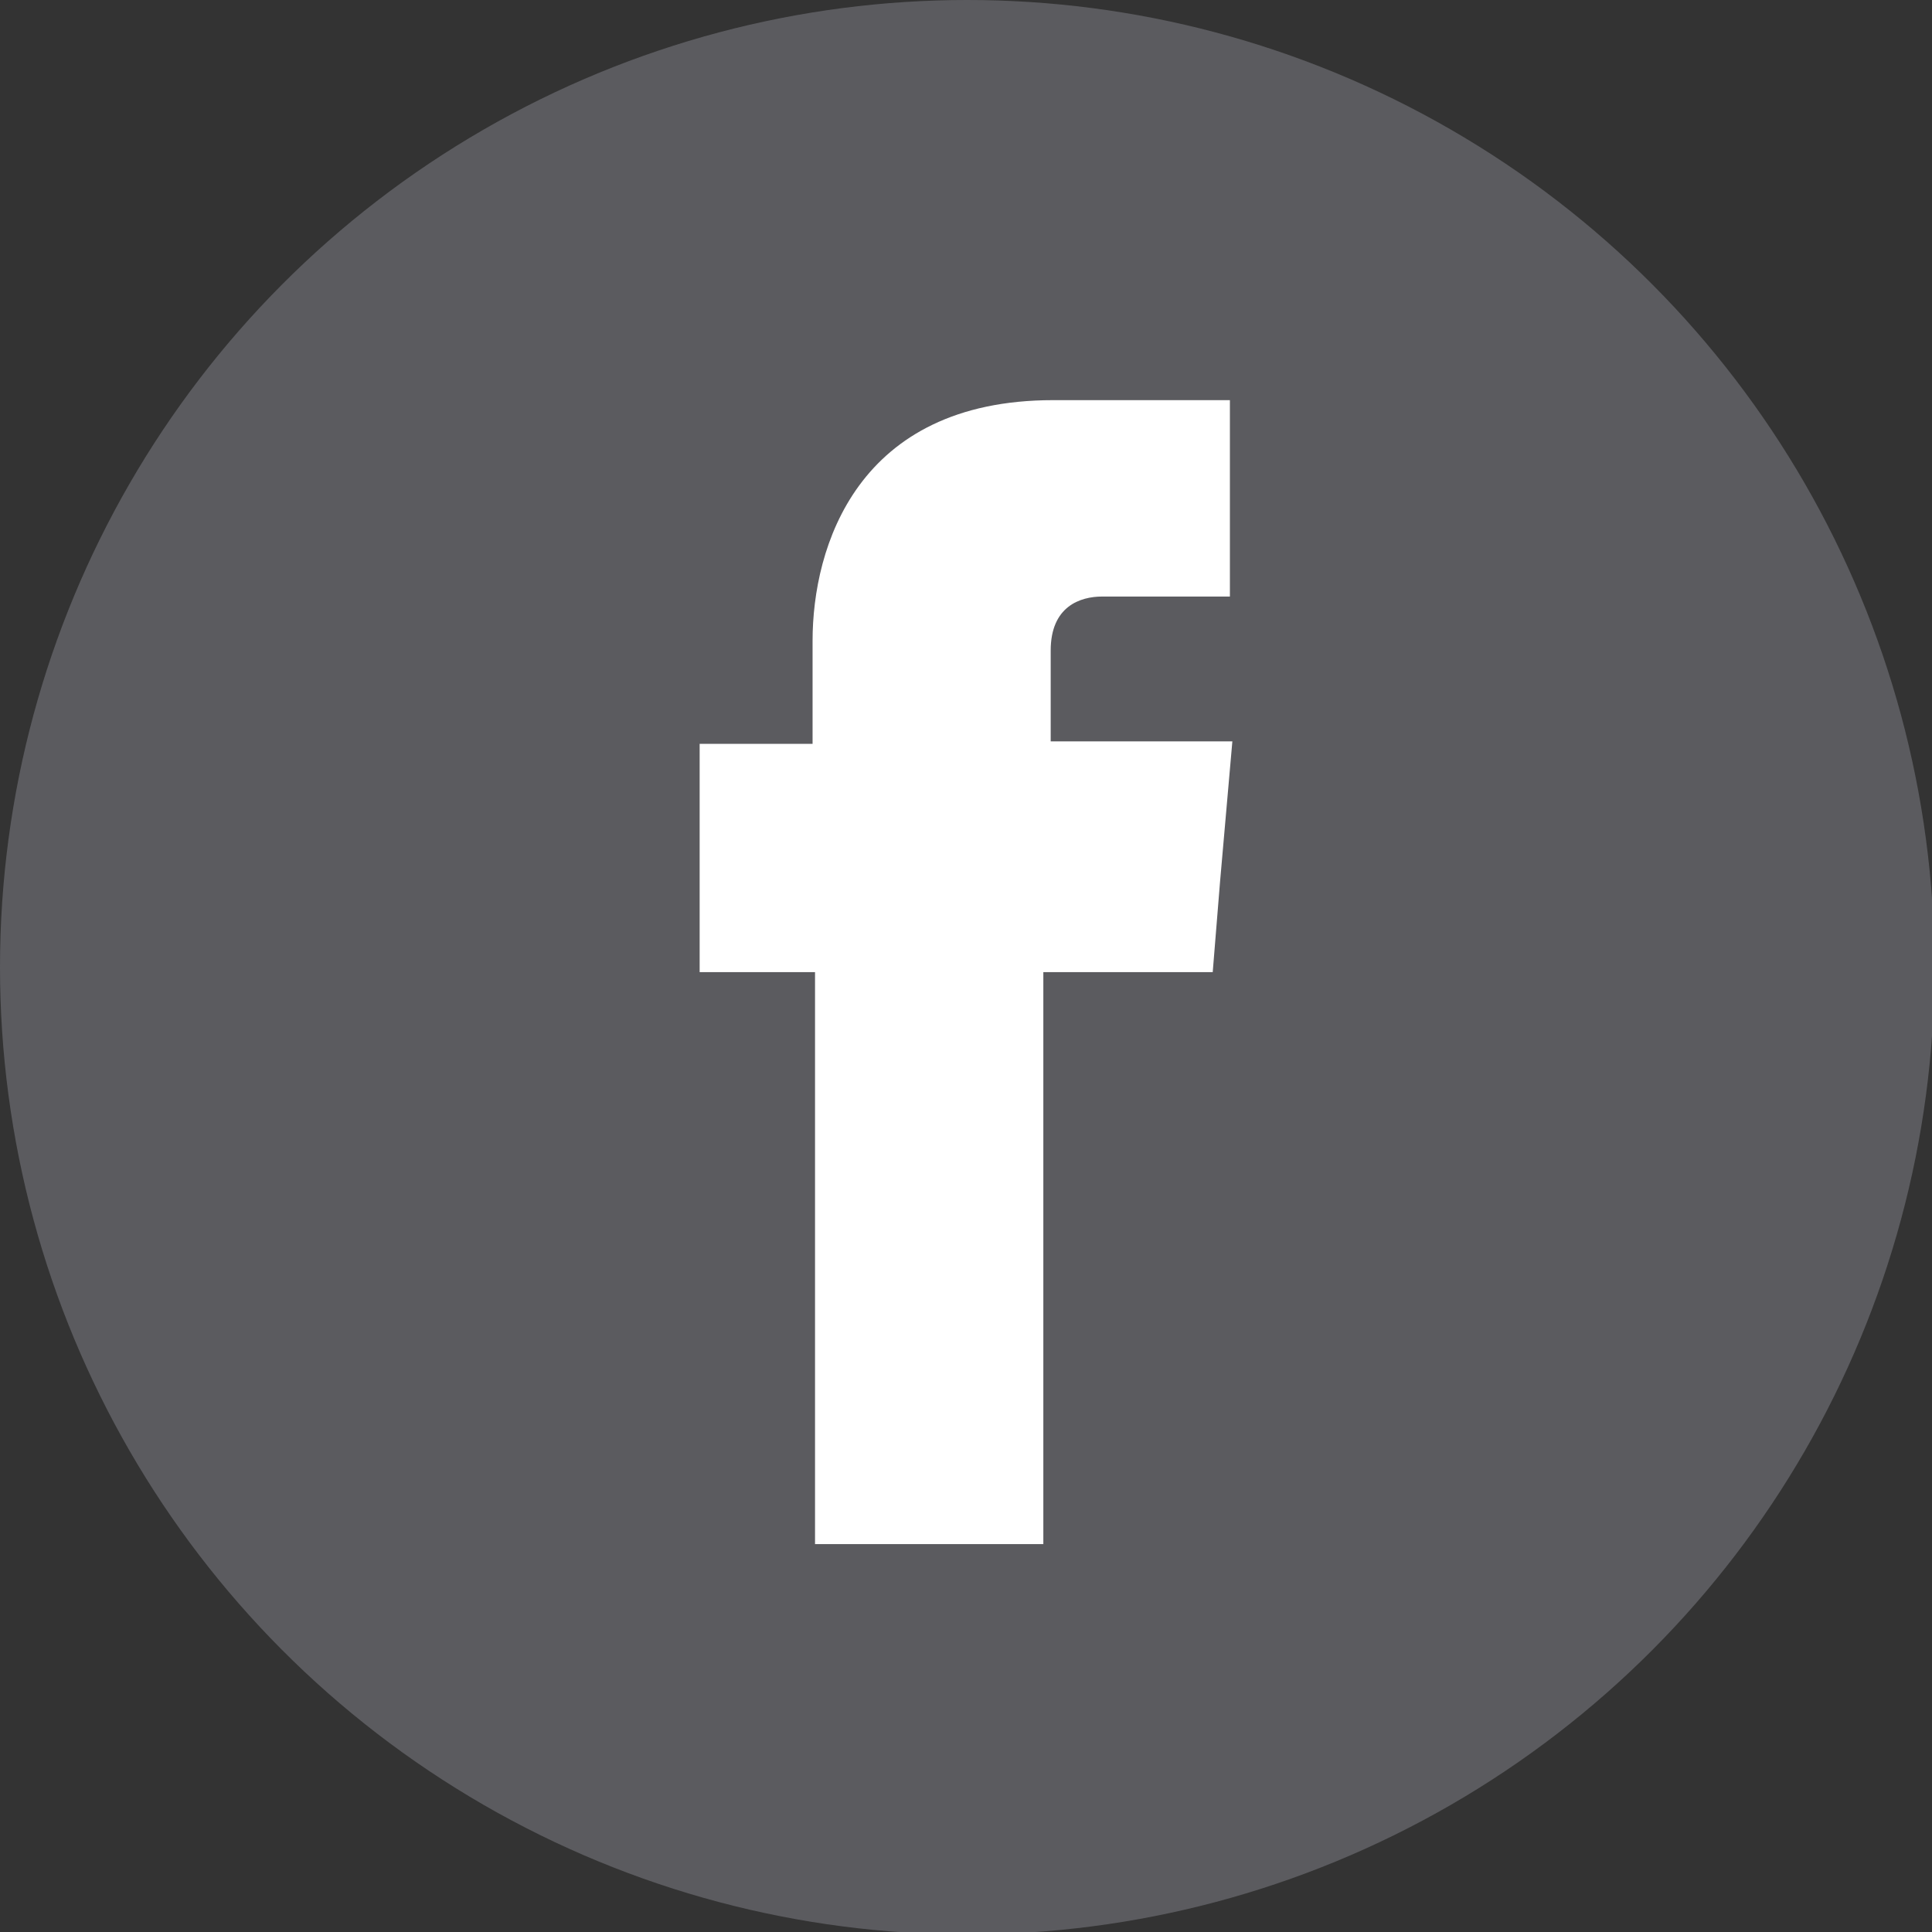
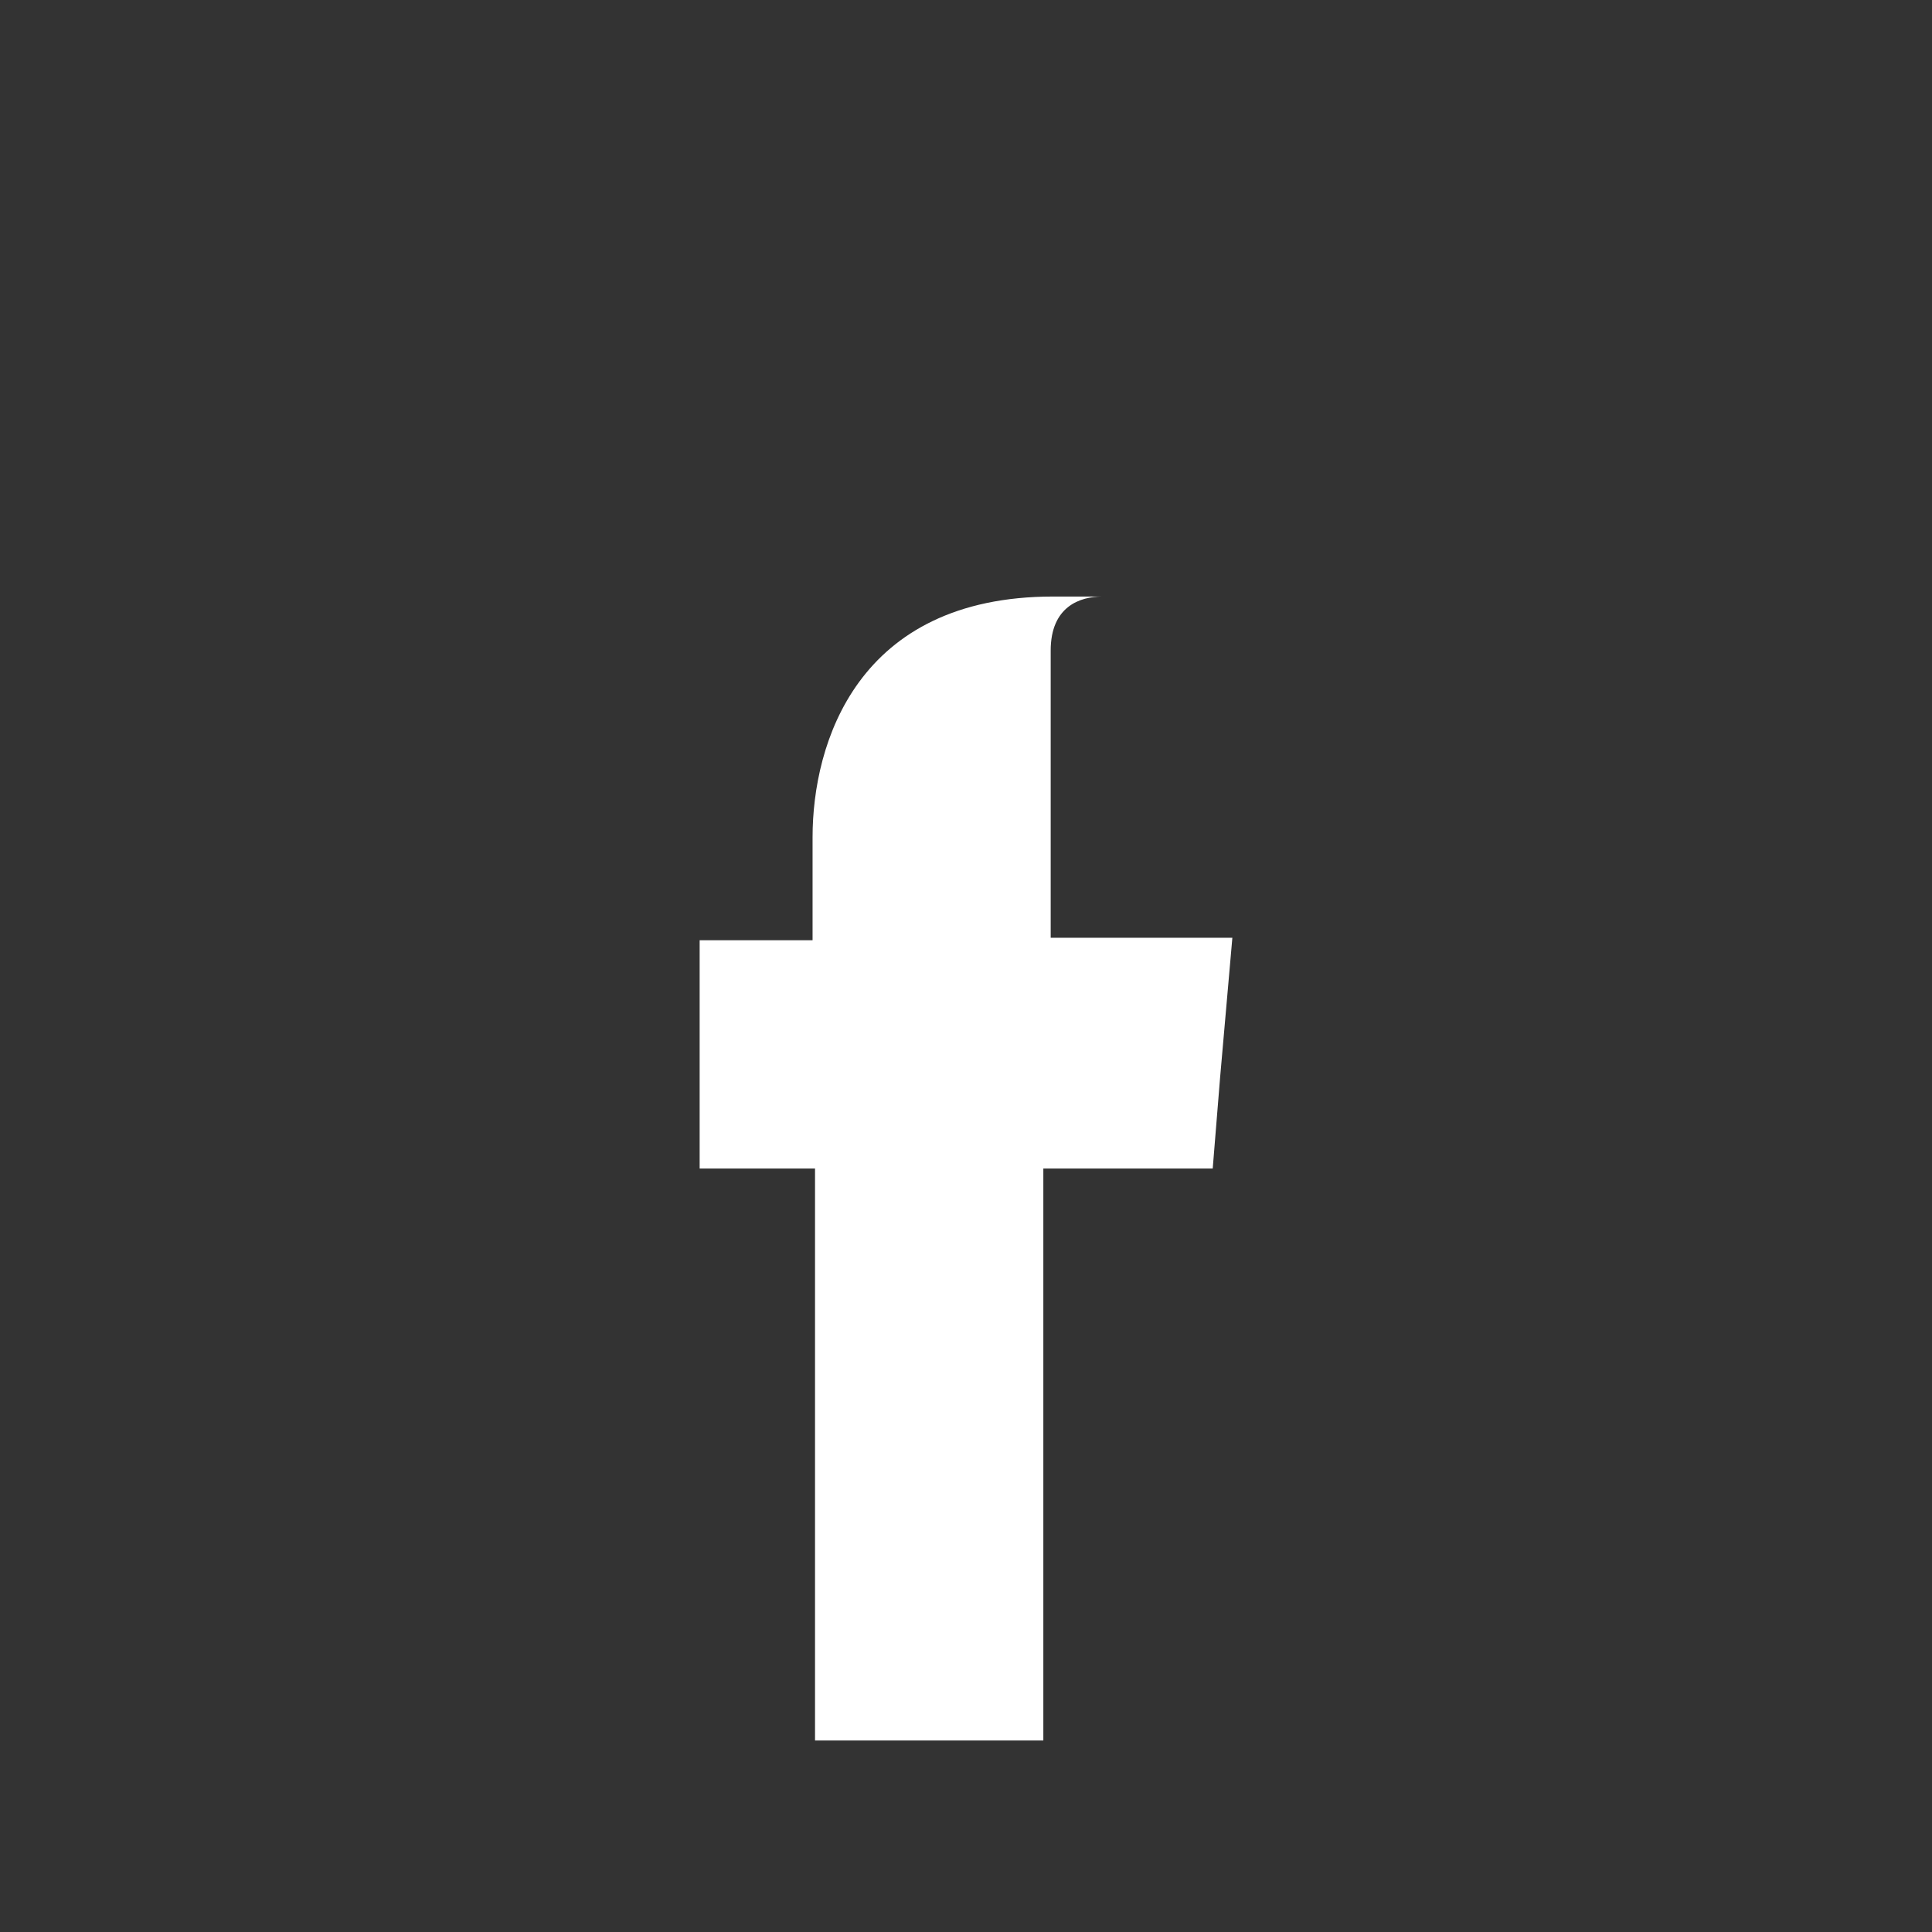
<svg xmlns="http://www.w3.org/2000/svg" version="1.1" id="Capa_1" x="0px" y="0px" viewBox="0 0 78.7 78.7" style="enable-background:new 0 0 78.7 78.7;" xml:space="preserve">
  <rect x="0" y="0" width="78.7" height="78.7" fill="#333333" stroke="none" />
  <style type="text/css">
	.st0{fill:#C85448;}
	.st1{opacity:0.14;}
	.st2{fill:#B3B1B1;}
	.st3{fill:#45443F;}
	.st4{fill:#FFFFFF;}
	.st5{fill:#696967;}
	.st6{opacity:0.14;clip-path:url(#XMLID_4_);}
	.st7{fill:#5B5B5F;}
	.st8{fill:#5D5556;}
</style>
  <g id="XMLID_972_">
-     <circle id="XMLID_974_" class="st7" cx="39.4" cy="39.4" r="39.4" />
-     <path id="XMLID_973_" class="st4" d="M42.8,30.2v-3.7c0-1.8,1.2-2.2,2.1-2.2c0.8,0,5.2,0,5.2,0v-8l-7.2,0c-8,0-9.8,6-9.8,9.8v4.2   h-4.6v5.6v3.7h4.7c0,10.6,0,23.3,0,23.3h9.3c0,0,0-12.9,0-23.3h6.9l0.3-3.7l0.5-5.7H42.8z" />
+     <path id="XMLID_973_" class="st4" d="M42.8,30.2v-3.7c0-1.8,1.2-2.2,2.1-2.2c0.8,0,5.2,0,5.2,0l-7.2,0c-8,0-9.8,6-9.8,9.8v4.2   h-4.6v5.6v3.7h4.7c0,10.6,0,23.3,0,23.3h9.3c0,0,0-12.9,0-23.3h6.9l0.3-3.7l0.5-5.7H42.8z" />
  </g>
</svg>